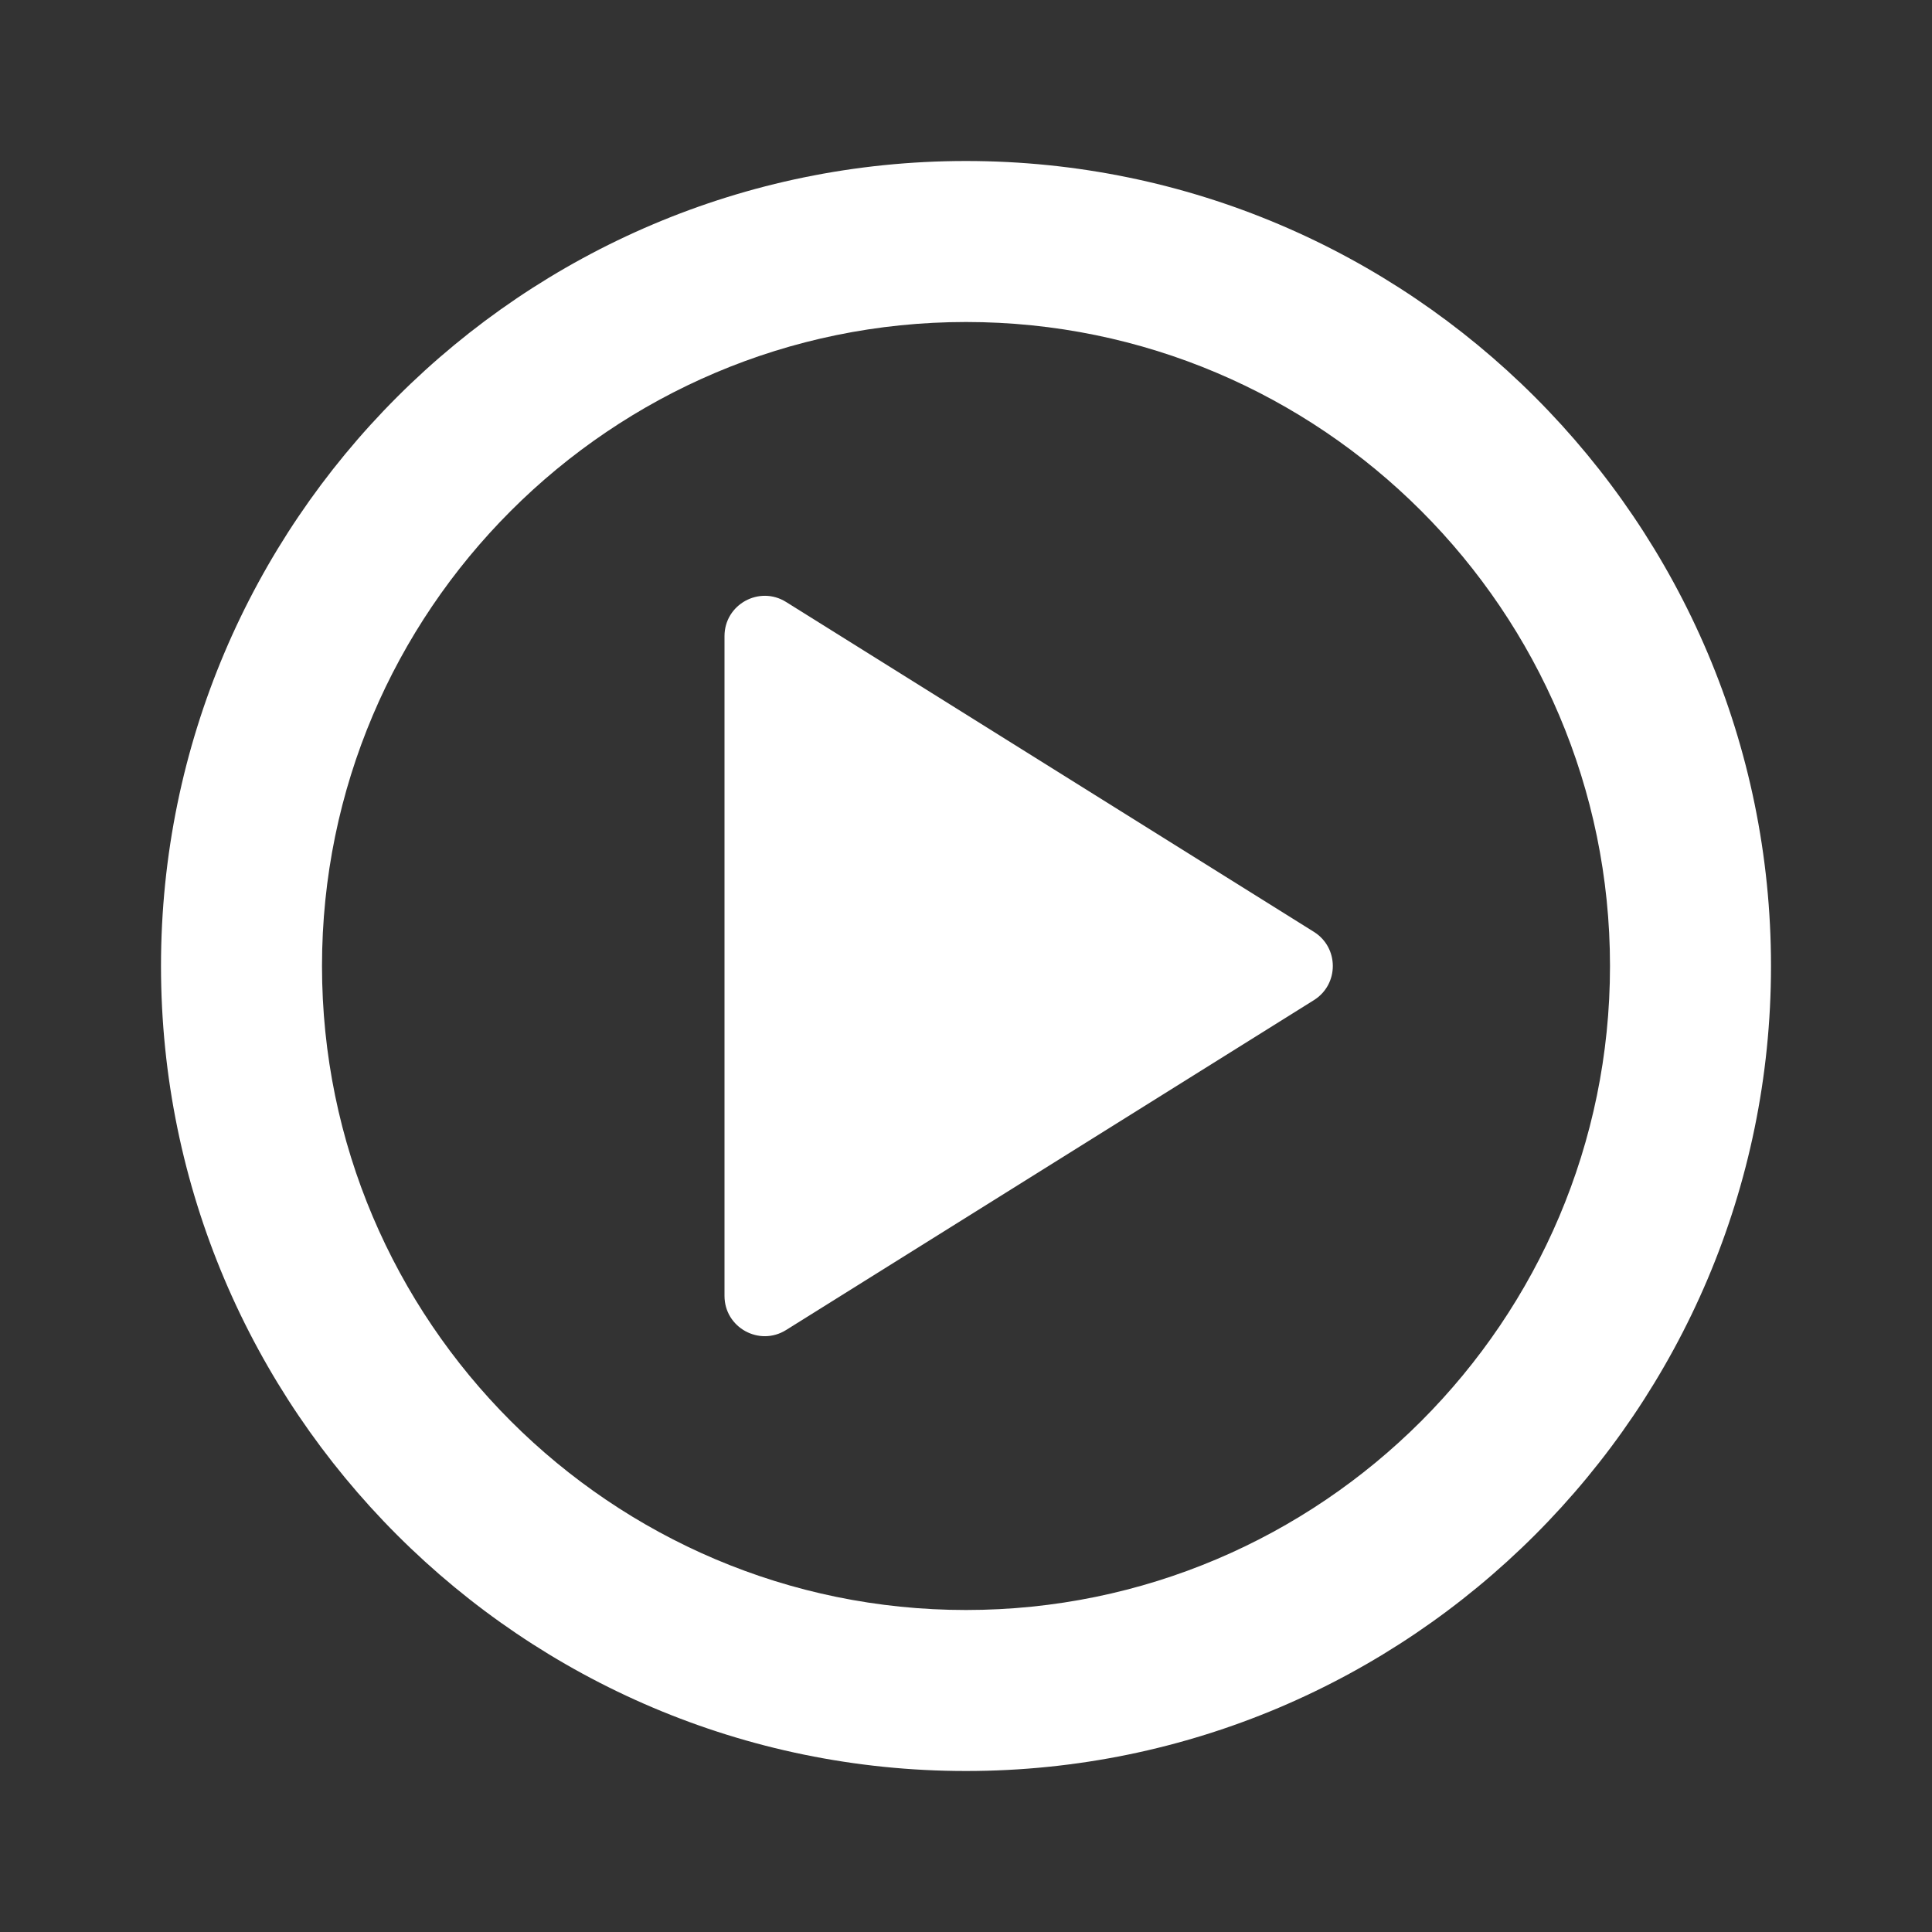
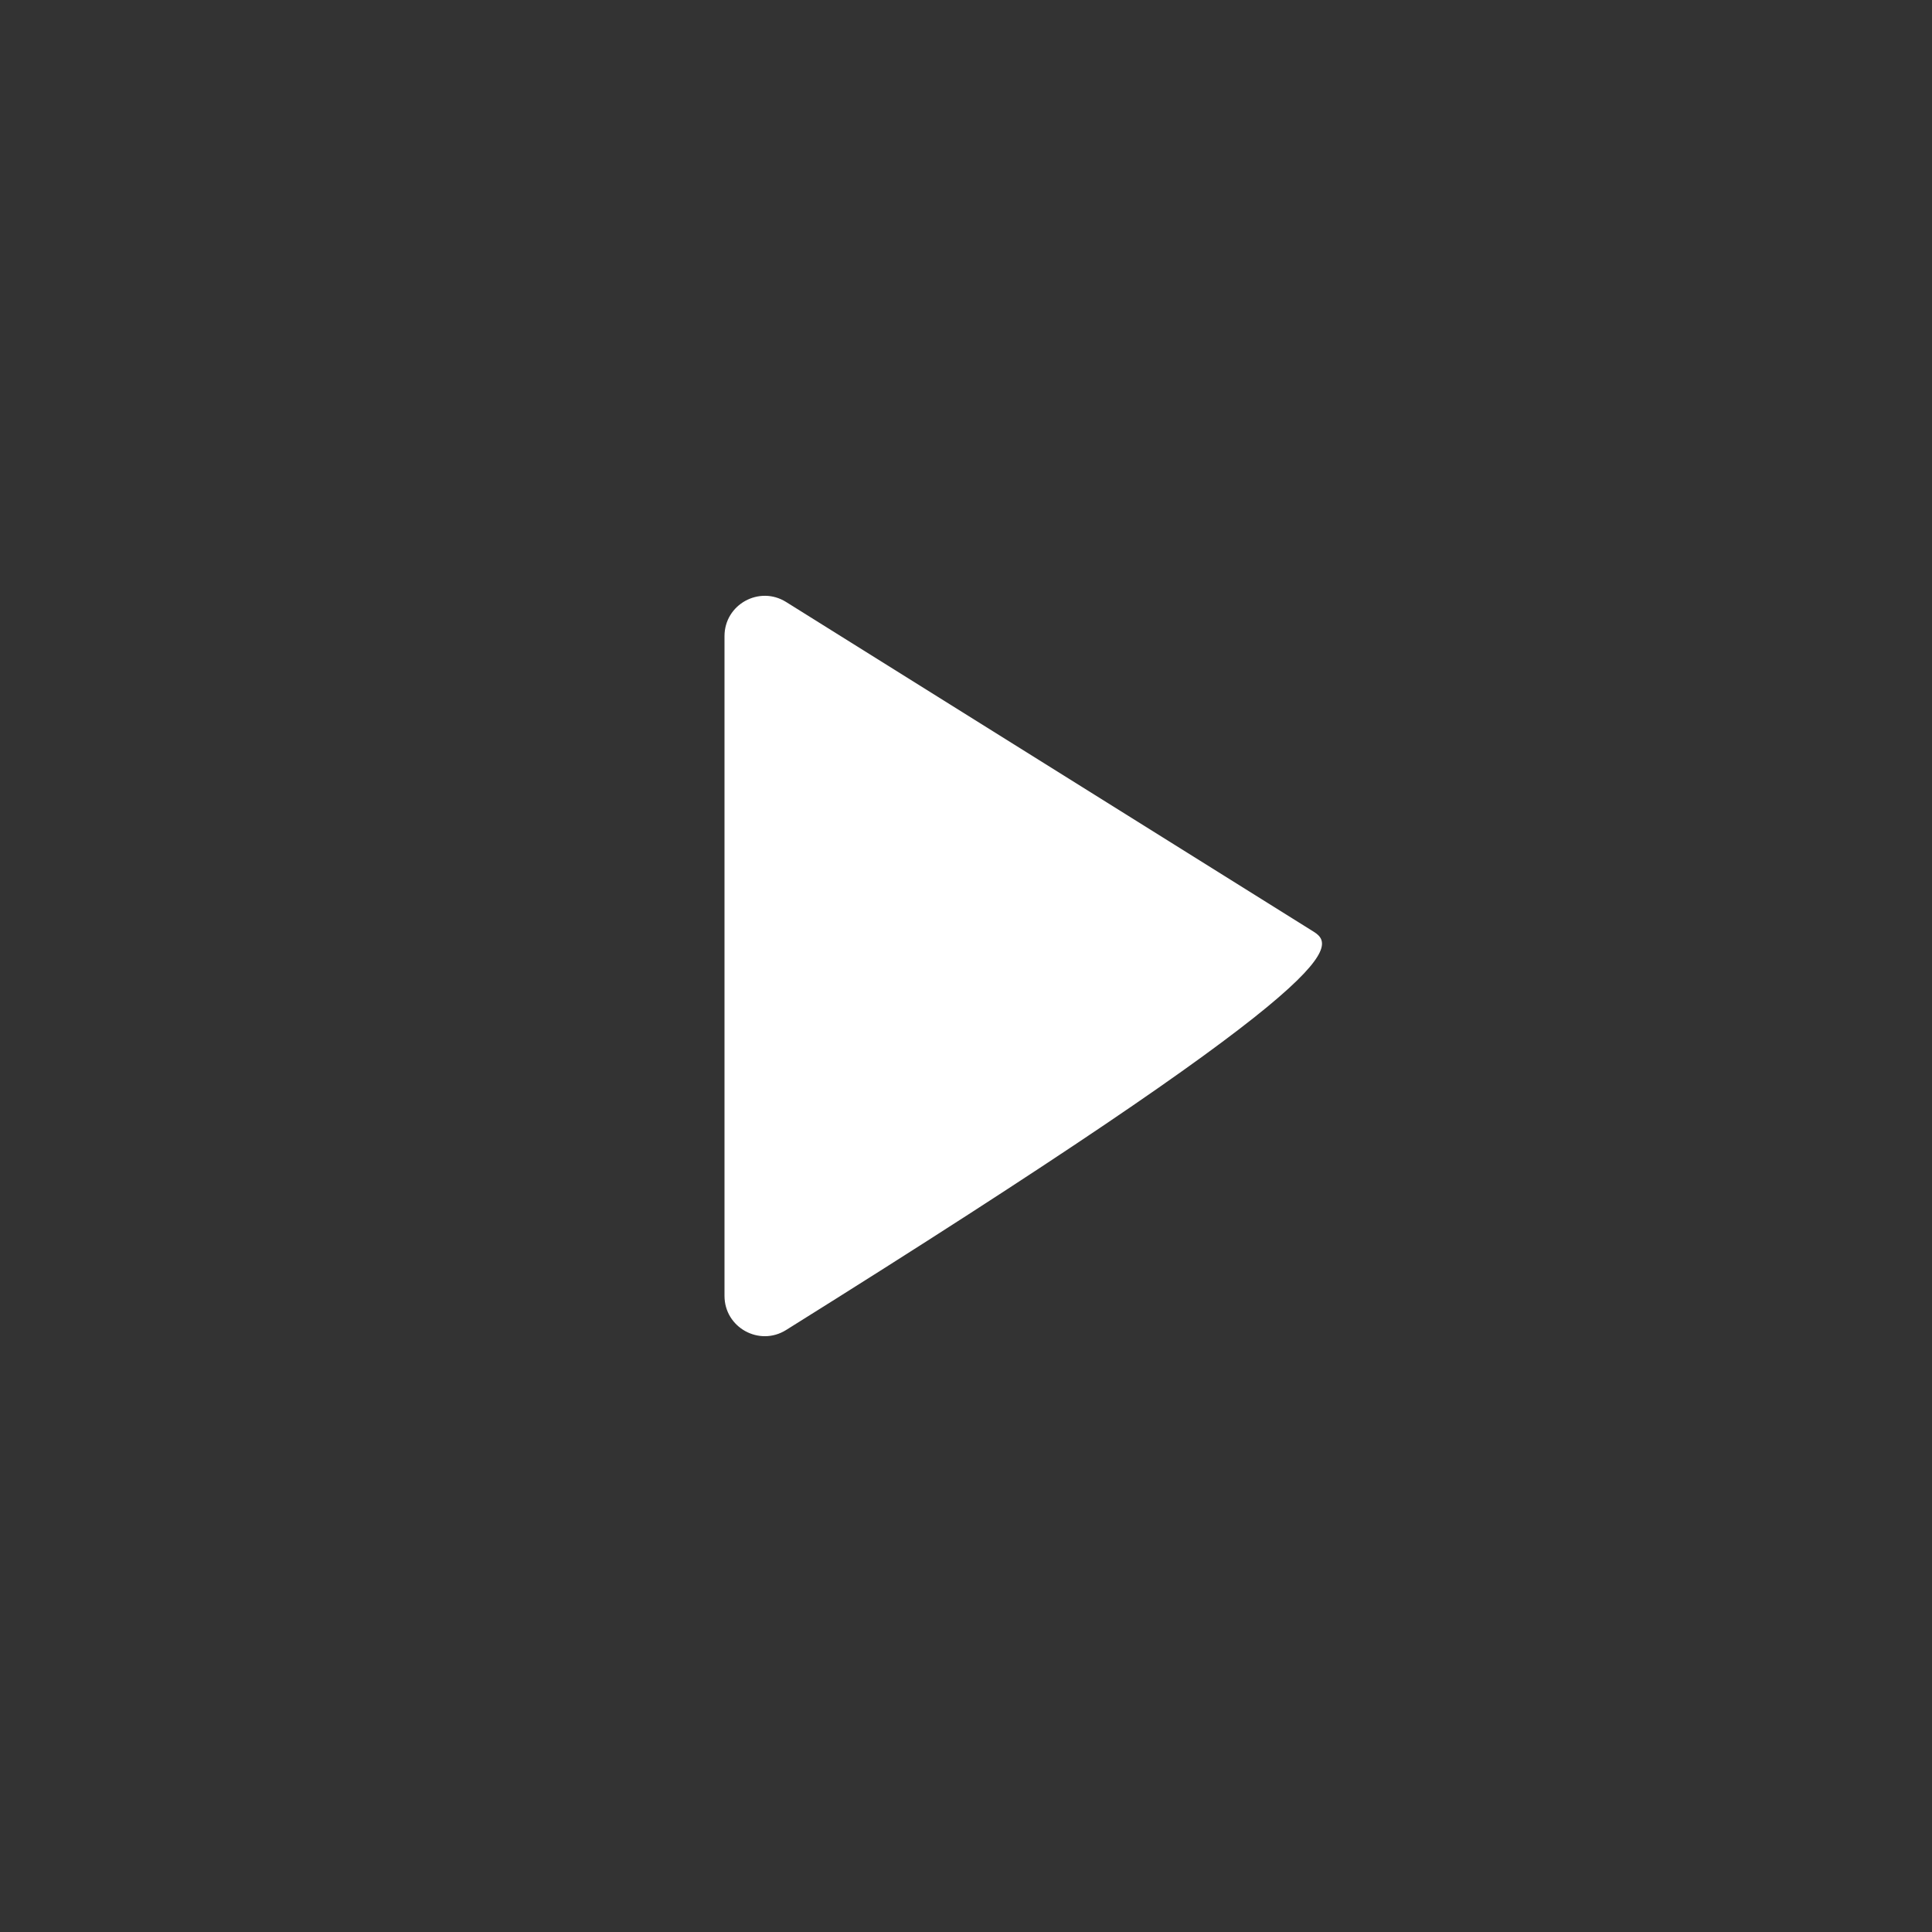
<svg xmlns="http://www.w3.org/2000/svg" width="24" height="24" viewBox="0 0 24 24" fill="none">
  <rect x="0" y="0" width="24" height="24" fill="#333333" stroke="none" />
-   <path d="M12 2C6.486 2 2 6.486 2 12C2 17.514 6.486 22 12 22C17.514 22 22 17.514 22 12C22 6.486 17.514 2 12 2ZM12 20C7.589 20 4 16.411 4 12C4 7.589 7.589 4 12 4C16.411 4 20 7.589 20 12C20 16.411 16.411 20 12 20Z" fill="white" />
-   <path d="M9 16.098C9 16.491 9.432 16.73 9.765 16.522L16.322 12.424C16.635 12.228 16.635 11.772 16.322 11.576L9.765 7.478C9.432 7.27 9 7.509 9 7.902L9 16.098Z" fill="white" />
+   <path d="M9 16.098C9 16.491 9.432 16.73 9.765 16.522C16.635 12.228 16.635 11.772 16.322 11.576L9.765 7.478C9.432 7.27 9 7.509 9 7.902L9 16.098Z" fill="white" />
</svg>